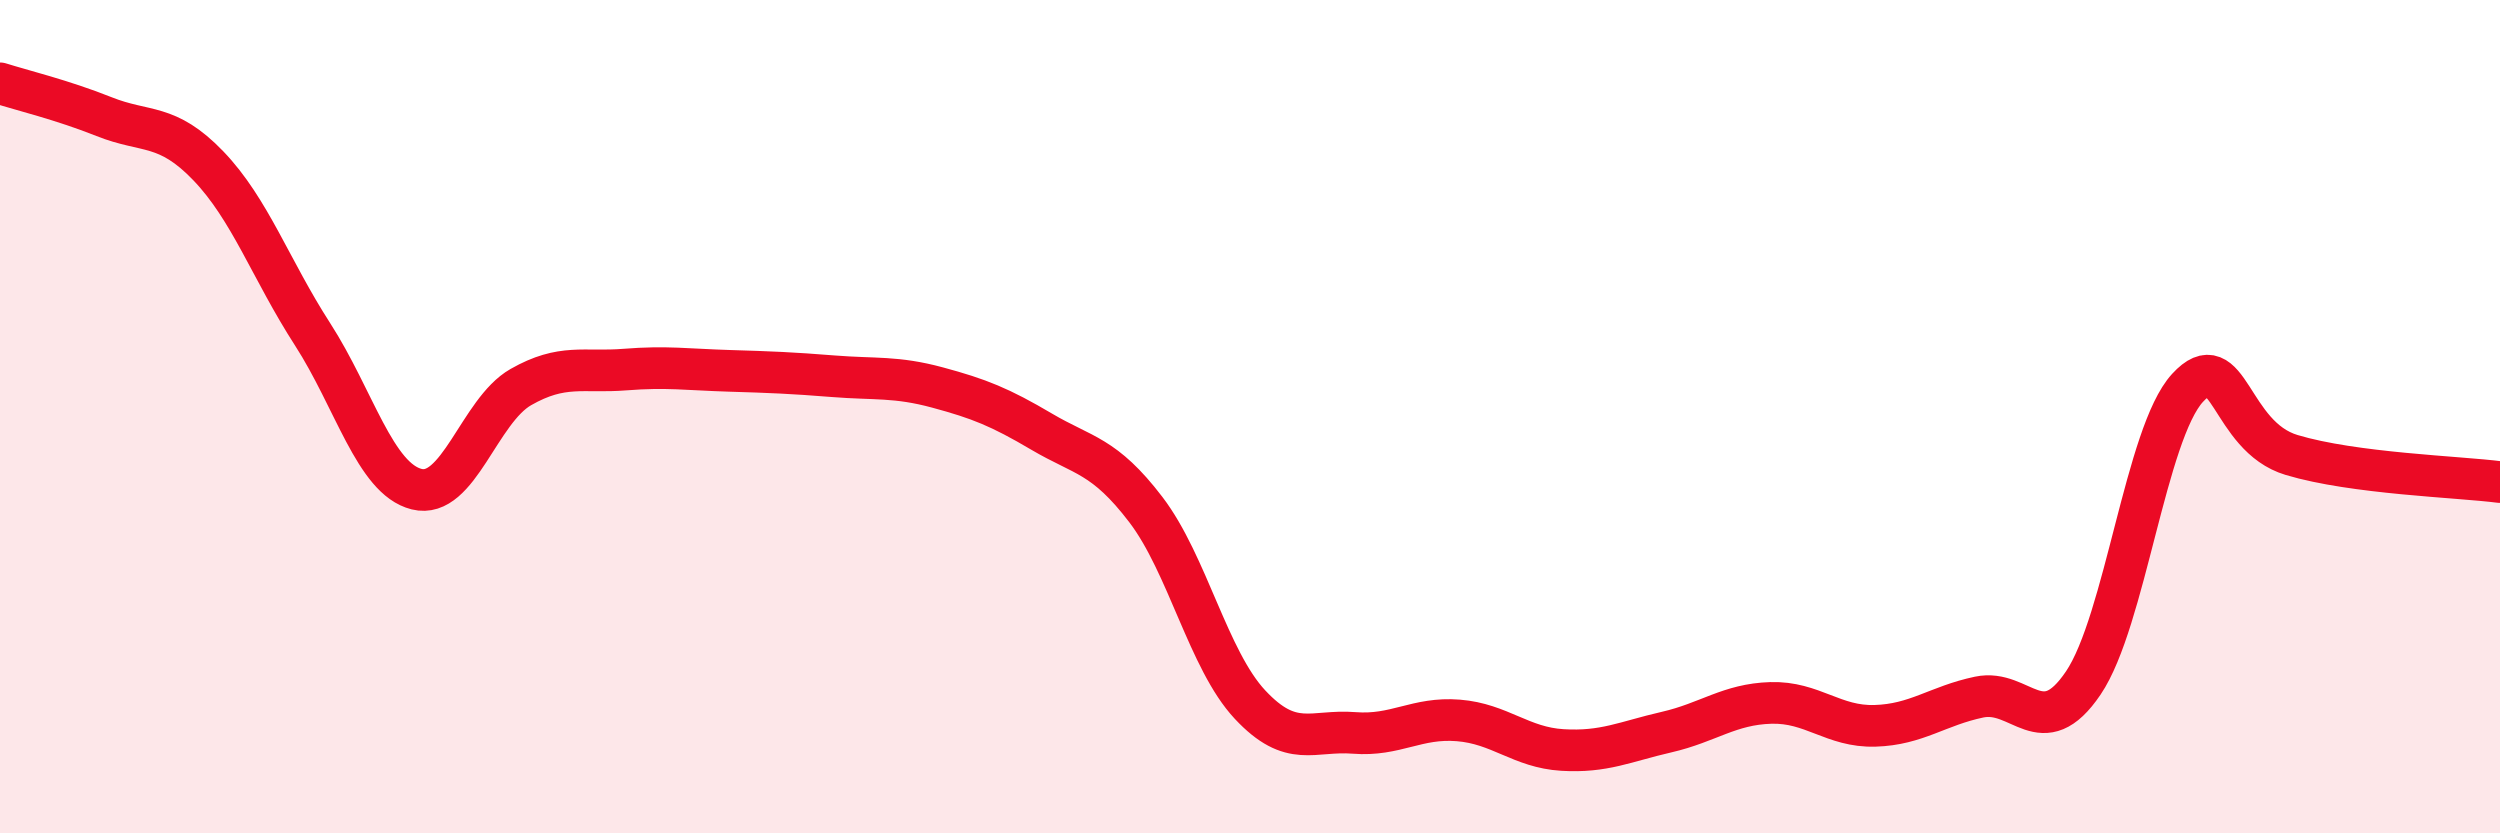
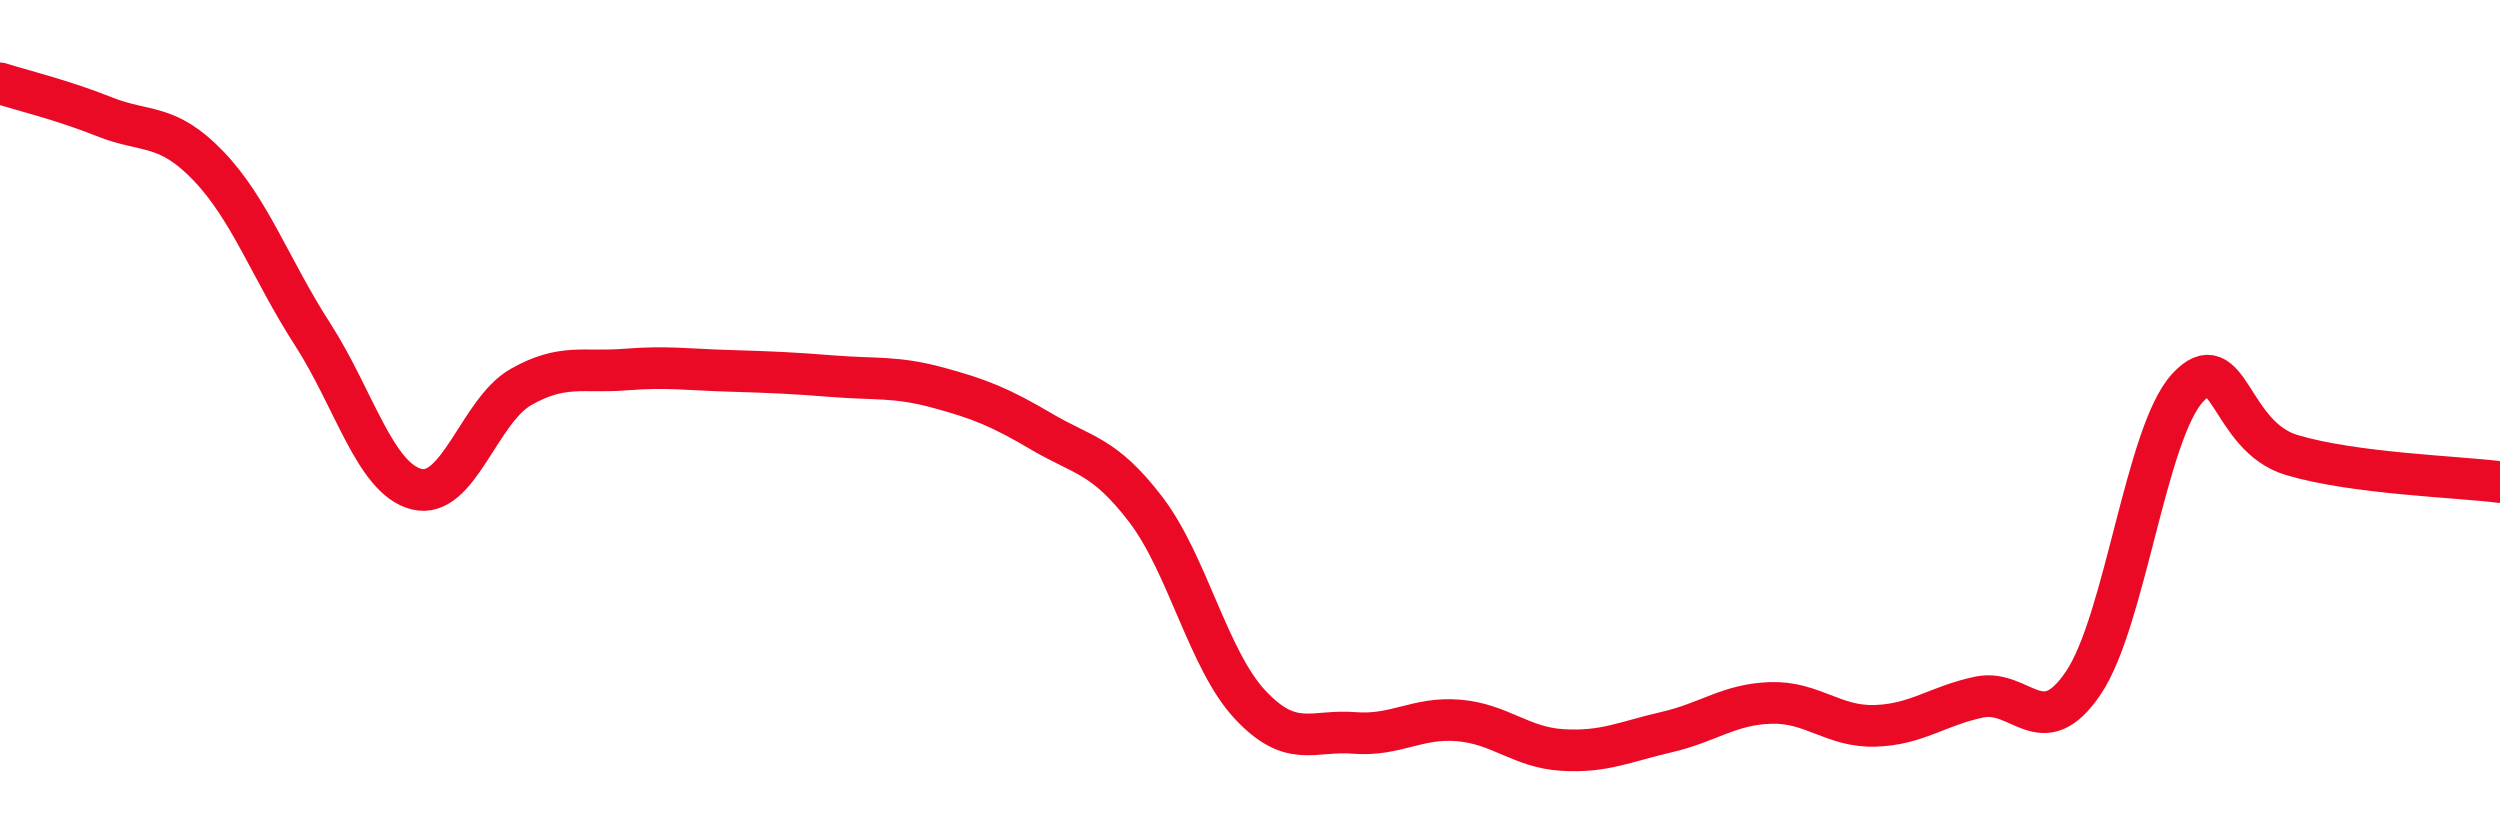
<svg xmlns="http://www.w3.org/2000/svg" width="60" height="20" viewBox="0 0 60 20">
-   <path d="M 0,2 C 0.5,2.16 1.5,2.4 2.5,2.8 C 3.5,3.2 4,2.94 5,3.98 C 6,5.02 6.5,6.47 7.5,8.02 C 8.5,9.57 9,11.49 10,11.74 C 11,11.99 11.5,9.86 12.5,9.29 C 13.5,8.72 14,8.95 15,8.87 C 16,8.79 16.5,8.87 17.5,8.9 C 18.5,8.93 19,8.95 20,9.03 C 21,9.11 21.5,9.03 22.5,9.3 C 23.5,9.57 24,9.77 25,10.36 C 26,10.95 26.5,10.92 27.5,12.23 C 28.5,13.54 29,15.84 30,16.91 C 31,17.98 31.5,17.51 32.5,17.59 C 33.5,17.67 34,17.21 35,17.29 C 36,17.37 36.5,17.94 37.5,18 C 38.5,18.06 39,17.8 40,17.57 C 41,17.34 41.5,16.9 42.5,16.87 C 43.5,16.84 44,17.45 45,17.42 C 46,17.39 46.5,16.94 47.5,16.73 C 48.5,16.52 49,17.87 50,16.39 C 51,14.91 51.5,10.4 52.5,9.31 C 53.5,8.22 53.5,10.47 55,10.92 C 56.5,11.37 59,11.44 60,11.57L60 20L0 20Z" fill="#EB0A25" opacity="0.1" stroke-linecap="round" stroke-linejoin="round" />
  <path d="M 0,2 C 0.5,2.16 1.5,2.4 2.5,2.8 C 3.5,3.2 4,2.94 5,3.98 C 6,5.02 6.5,6.47 7.5,8.02 C 8.5,9.57 9,11.49 10,11.74 C 11,11.99 11.5,9.86 12.5,9.29 C 13.5,8.72 14,8.95 15,8.87 C 16,8.79 16.5,8.87 17.5,8.9 C 18.5,8.93 19,8.95 20,9.03 C 21,9.11 21.5,9.03 22.5,9.3 C 23.5,9.57 24,9.77 25,10.36 C 26,10.95 26.5,10.92 27.5,12.23 C 28.5,13.54 29,15.84 30,16.91 C 31,17.98 31.5,17.51 32.5,17.59 C 33.5,17.67 34,17.21 35,17.29 C 36,17.37 36.5,17.94 37.5,18 C 38.5,18.06 39,17.8 40,17.57 C 41,17.34 41.5,16.9 42.5,16.87 C 43.5,16.84 44,17.45 45,17.42 C 46,17.39 46.5,16.94 47.5,16.73 C 48.5,16.52 49,17.87 50,16.39 C 51,14.91 51.5,10.4 52.5,9.31 C 53.5,8.22 53.5,10.47 55,10.92 C 56.5,11.37 59,11.44 60,11.57" stroke="#EB0A25" stroke-width="1" fill="none" stroke-linecap="round" stroke-linejoin="round" />
</svg>